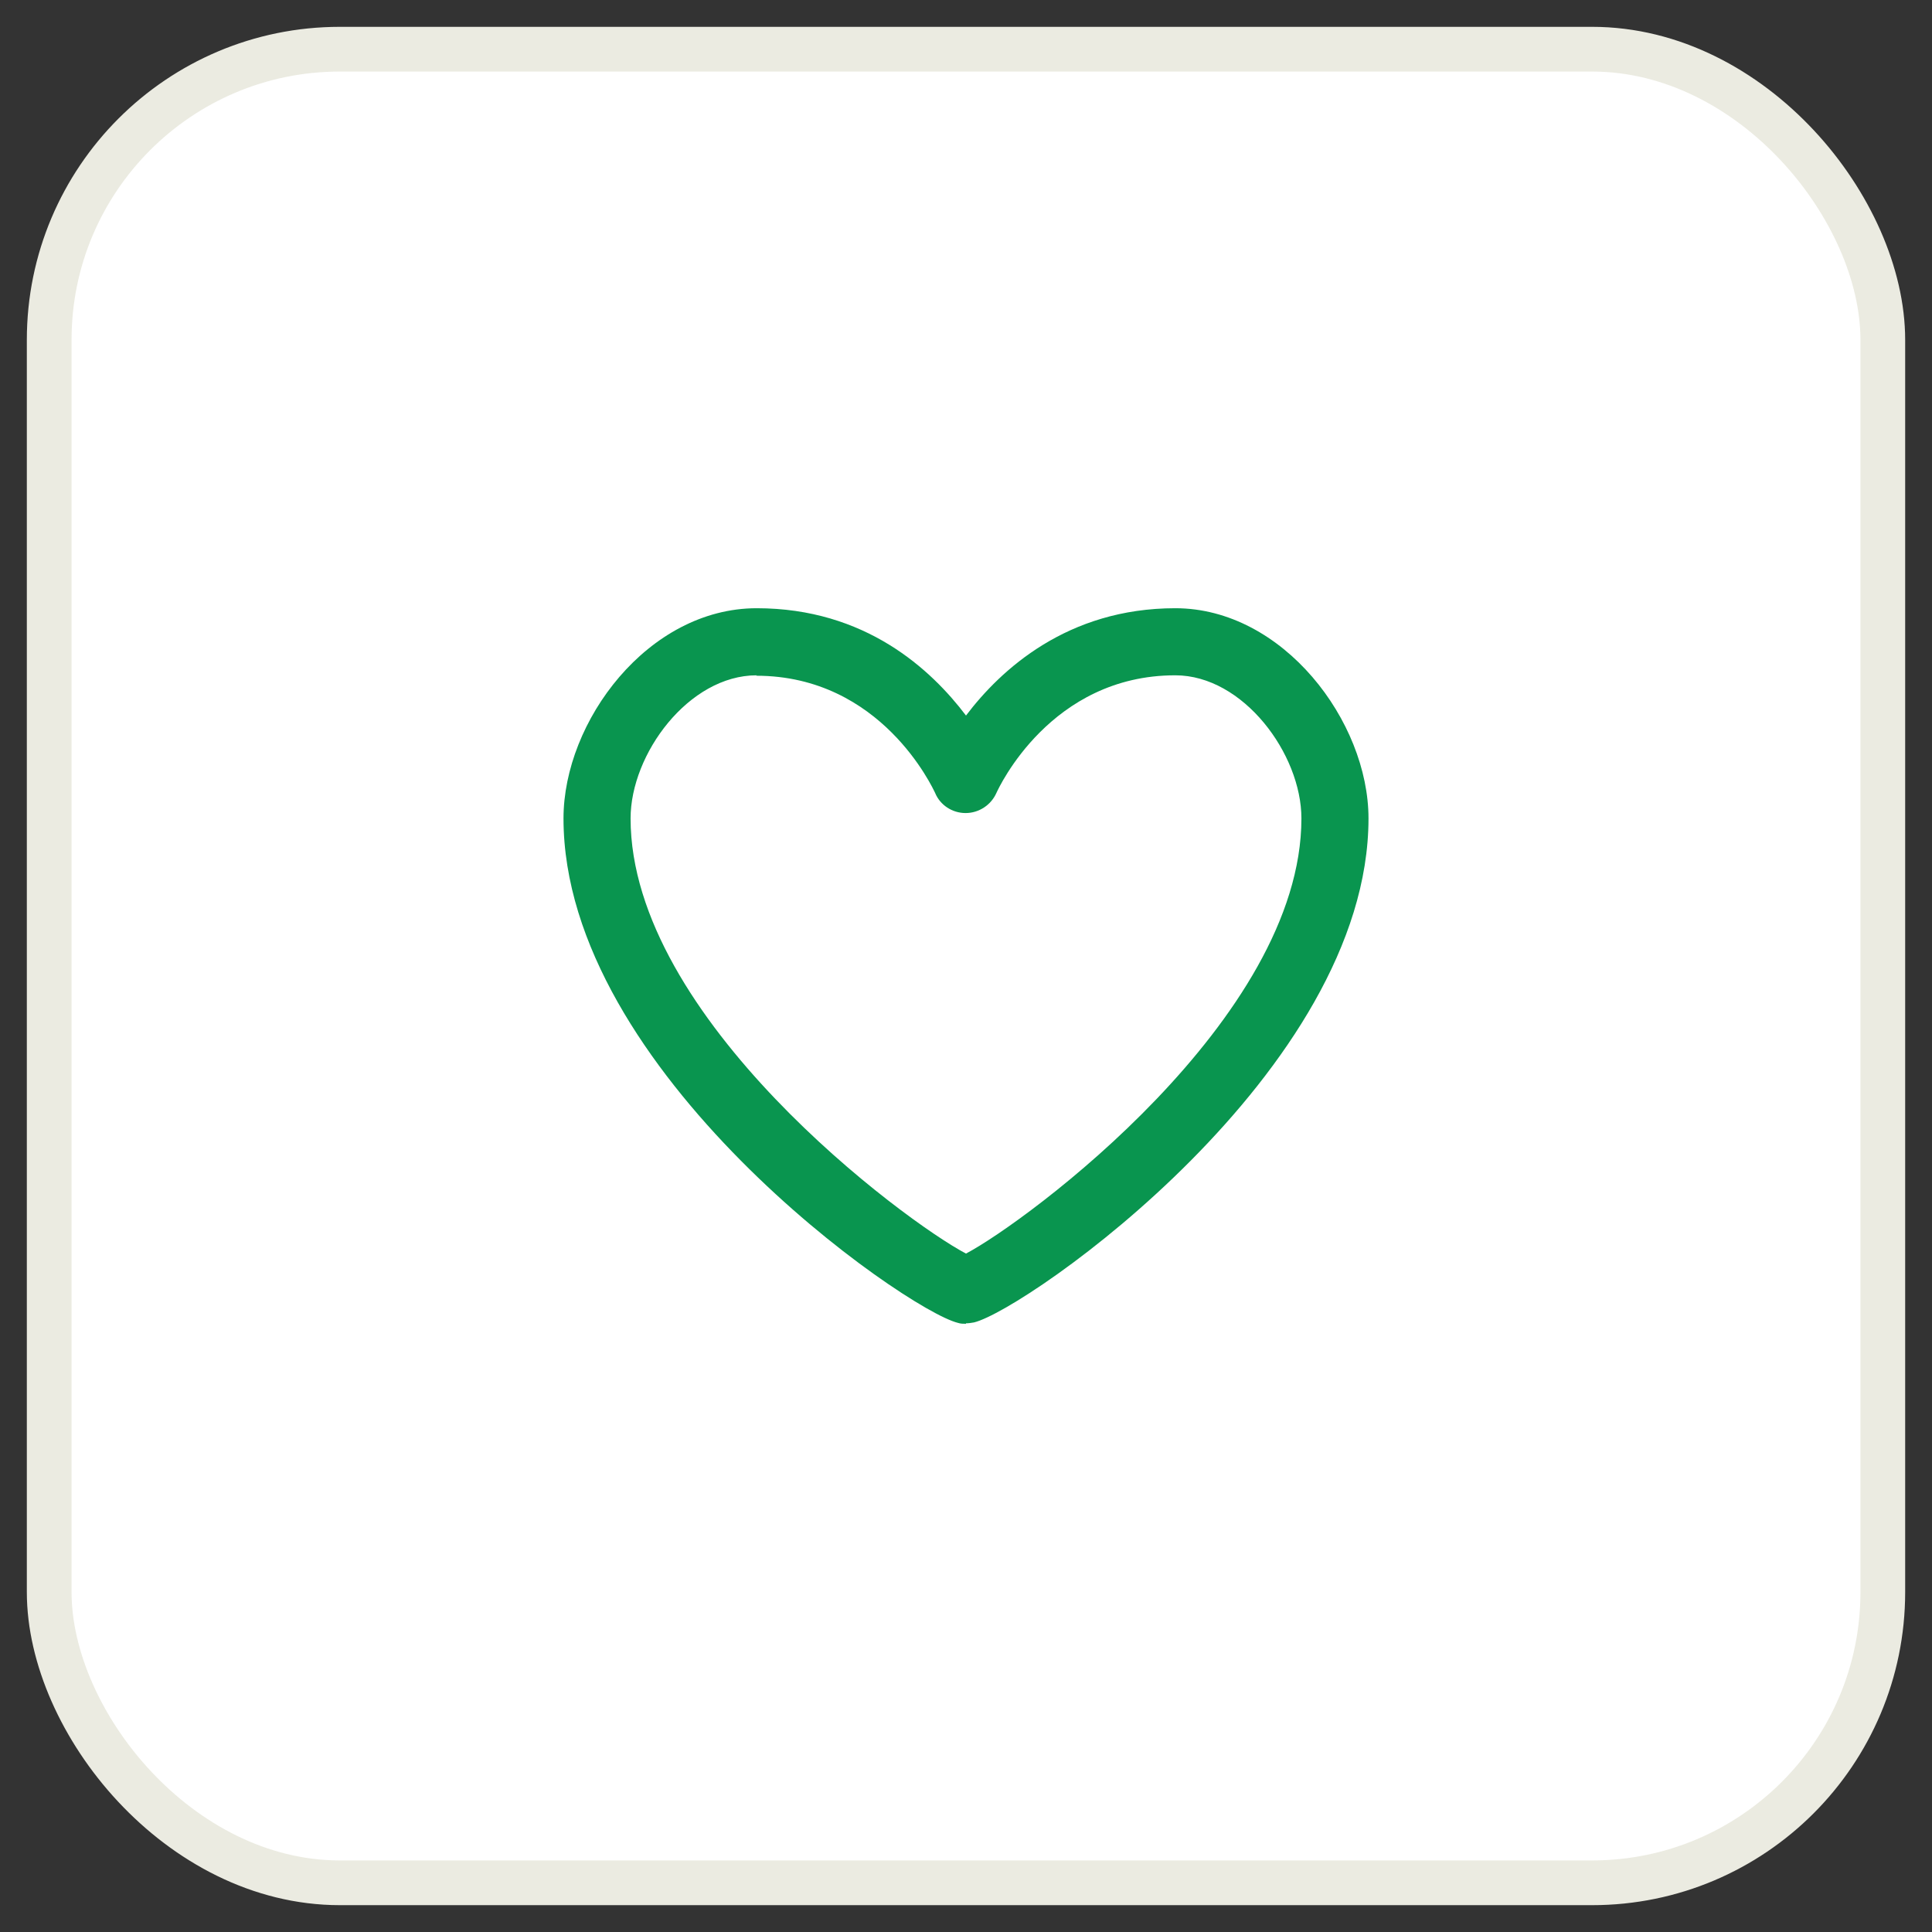
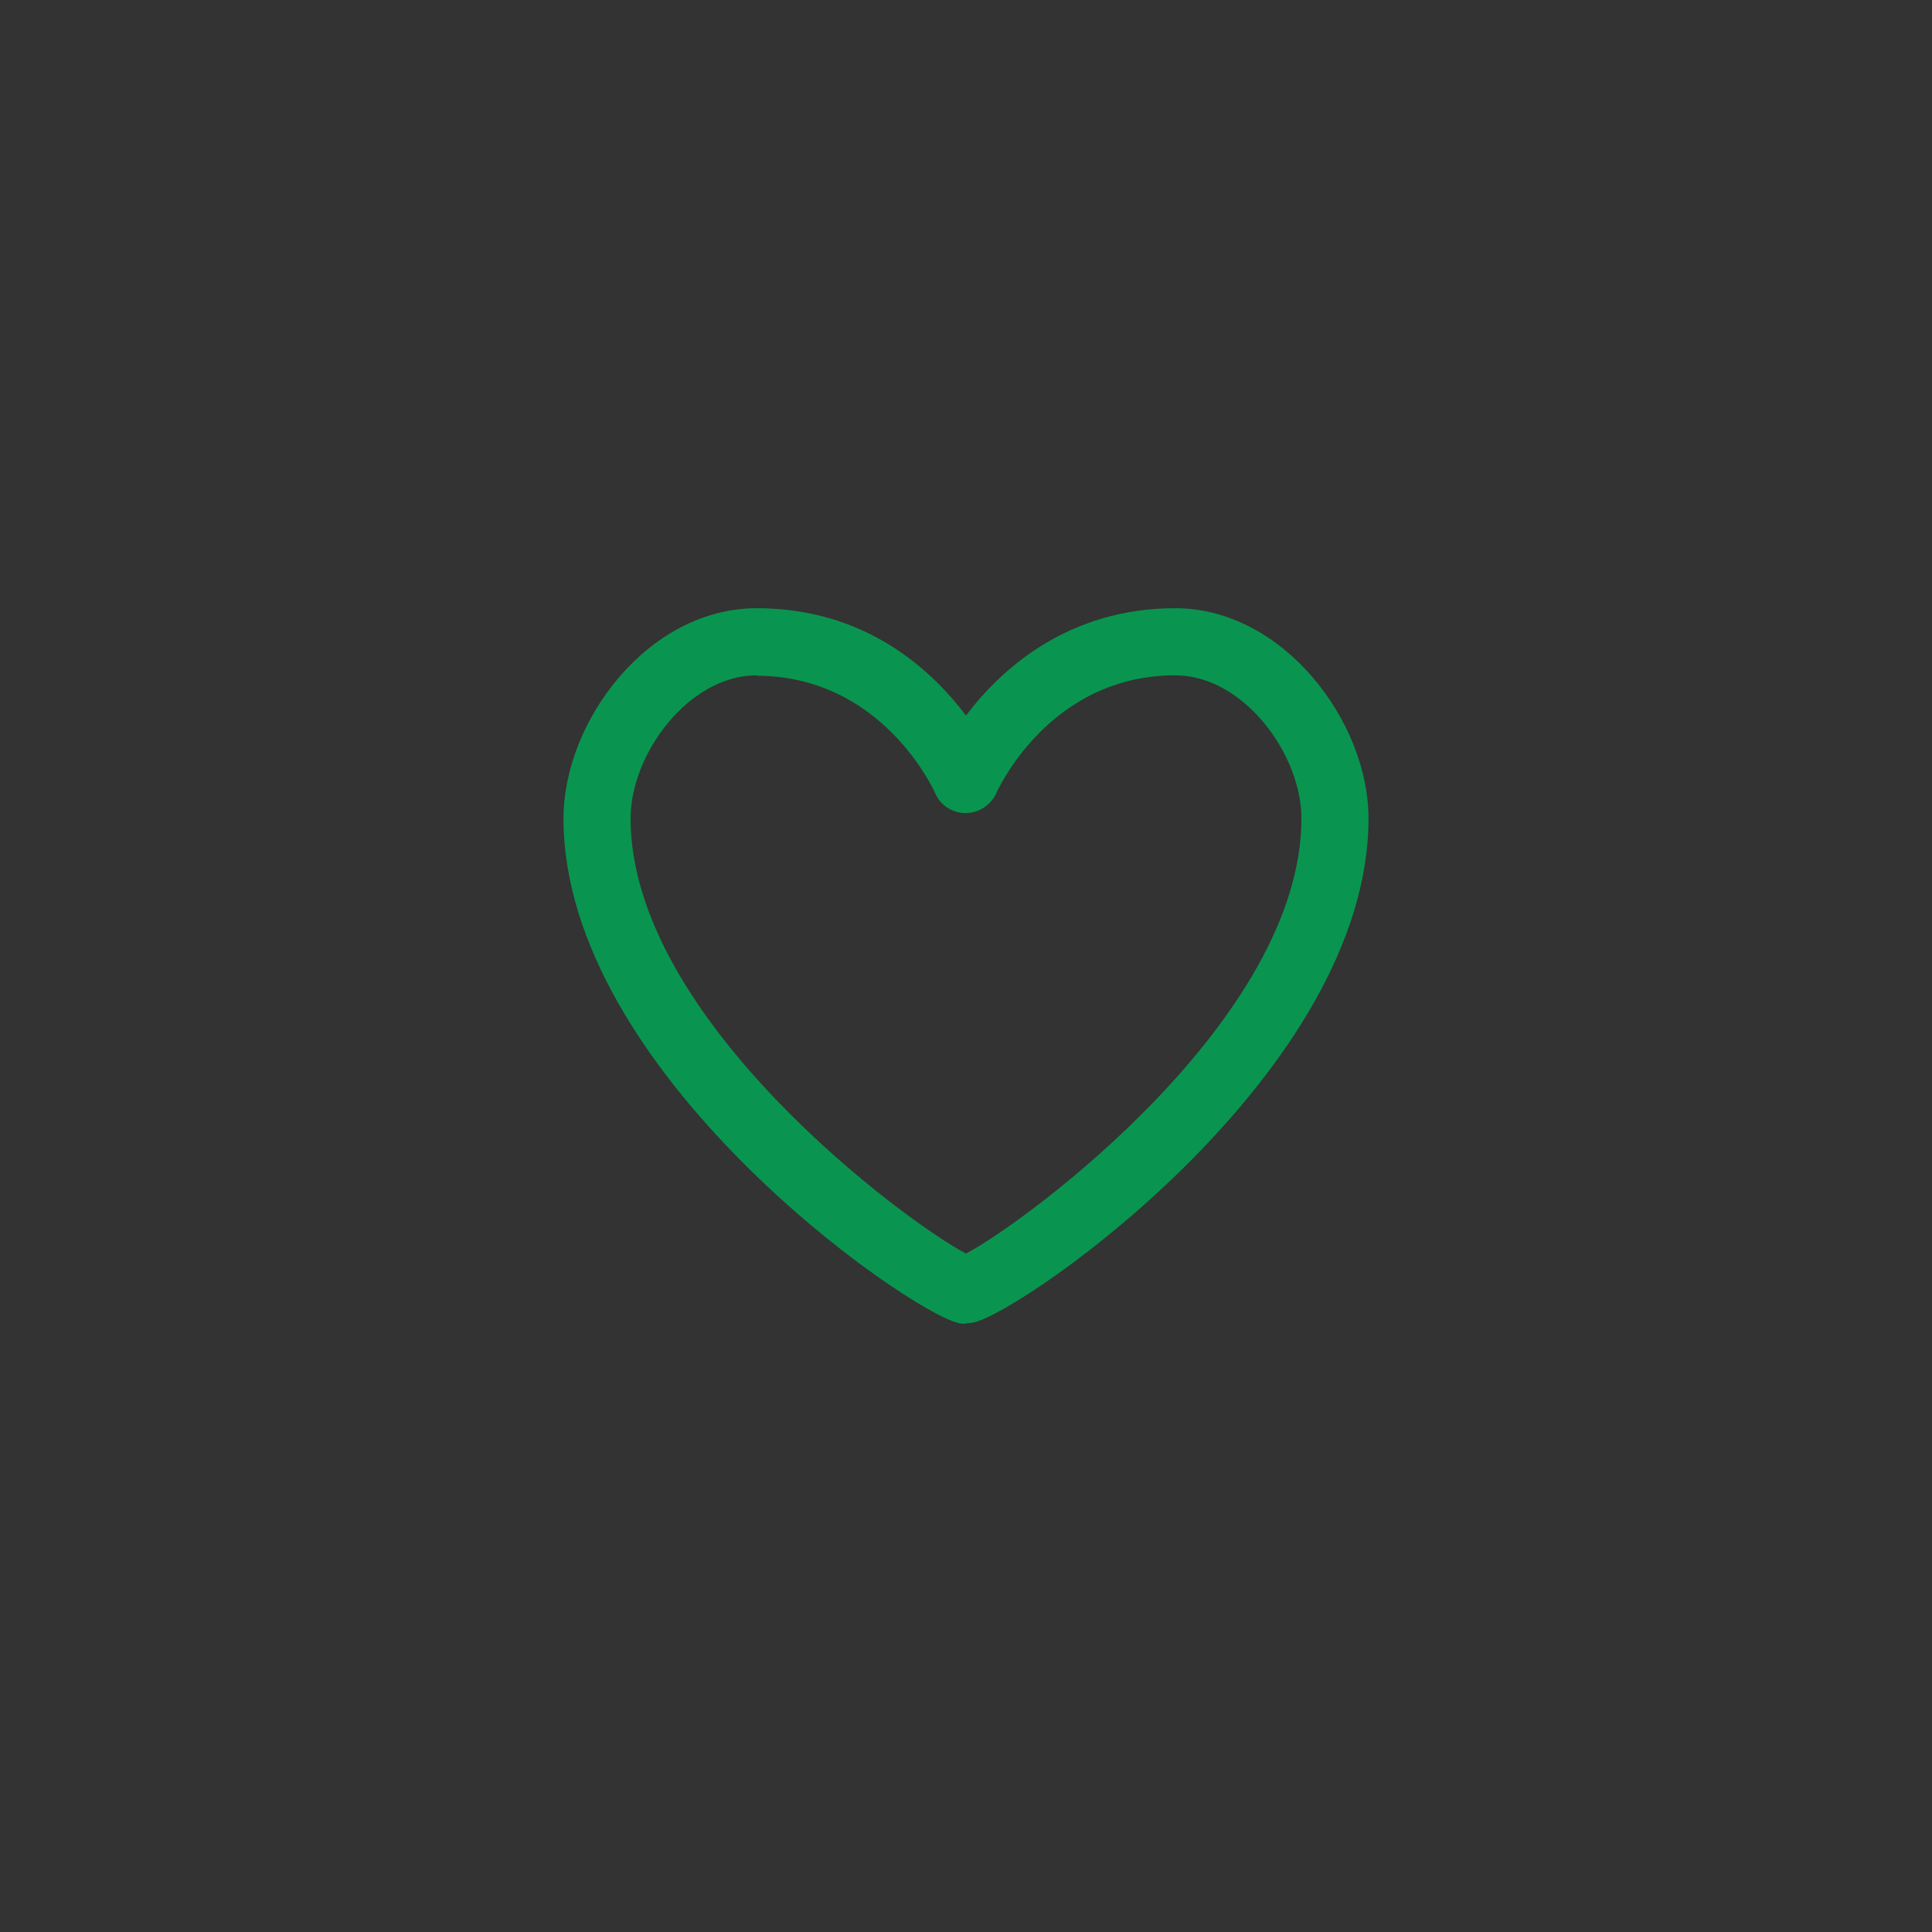
<svg xmlns="http://www.w3.org/2000/svg" width="54" height="54" viewBox="0 0 54 54" fill="none">
  <rect x="0" y="0" width="54" height="54" fill="#333333" stroke="none" />
-   <rect x="1.375" y="1.375" width="51.25" height="51.25" rx="8.125" fill="white" stroke="#EBEBE1" stroke-width="1.25" />
  <path d="M27 37C26.925 37 26.85 37 26.775 36.975C25.3 36.612 15.75 29.95 15.75 22.875C15.75 20.163 18.113 17 21.15 17C24.188 17 26.025 18.712 27 20C27.975 18.712 29.837 17 32.85 17C35.862 17 38.25 20.163 38.25 22.875C38.25 29.938 28.7 36.6 27.225 36.962C27.15 36.975 27.075 36.987 27 36.987V37ZM21.15 18.875C19.25 18.875 17.625 21.075 17.625 22.875C17.625 28.462 25.288 34.138 27 35.038C28.688 34.15 36.375 28.475 36.375 22.875C36.375 21.075 34.75 18.875 32.85 18.875C29.363 18.875 27.913 22.025 27.85 22.163C27.7 22.5 27.363 22.725 26.988 22.725C26.613 22.725 26.275 22.5 26.137 22.163C26.075 22.038 24.637 18.887 21.137 18.887L21.15 18.875Z" fill="#09954F" />
</svg>